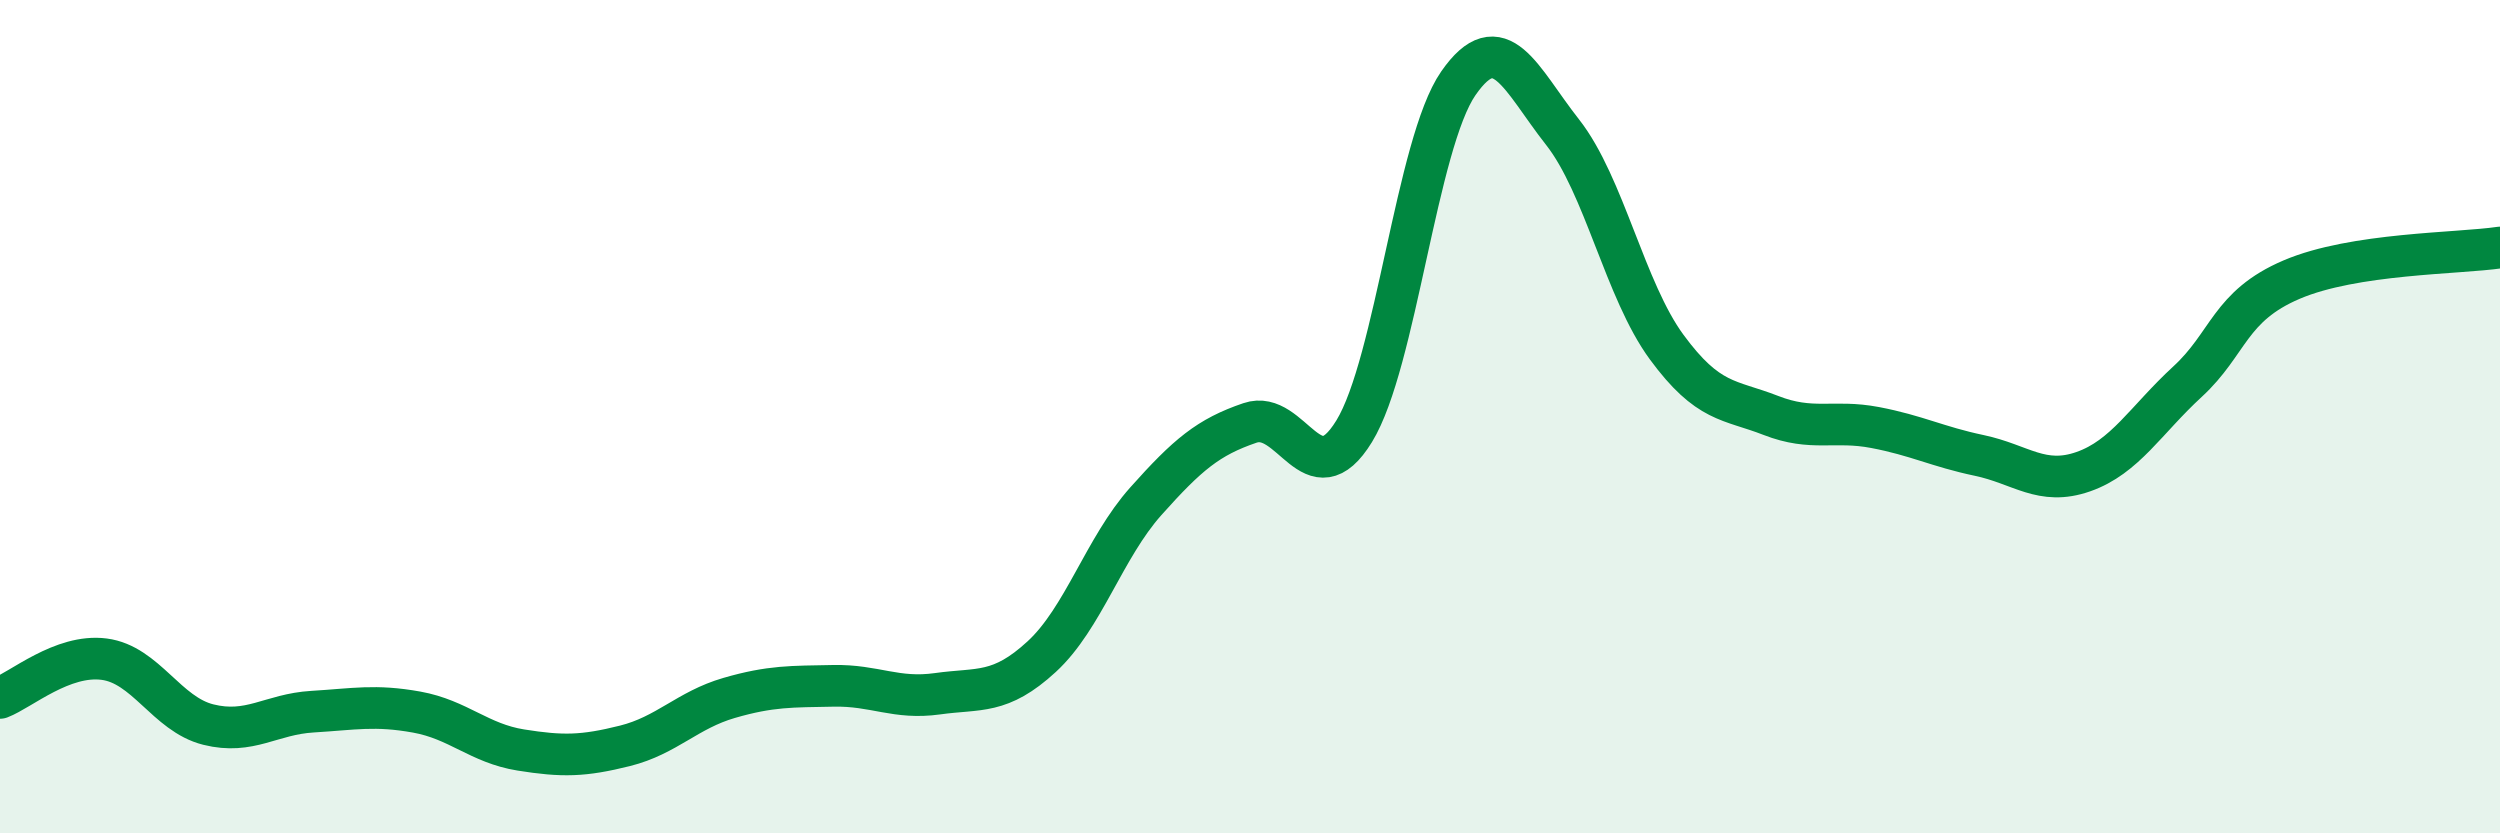
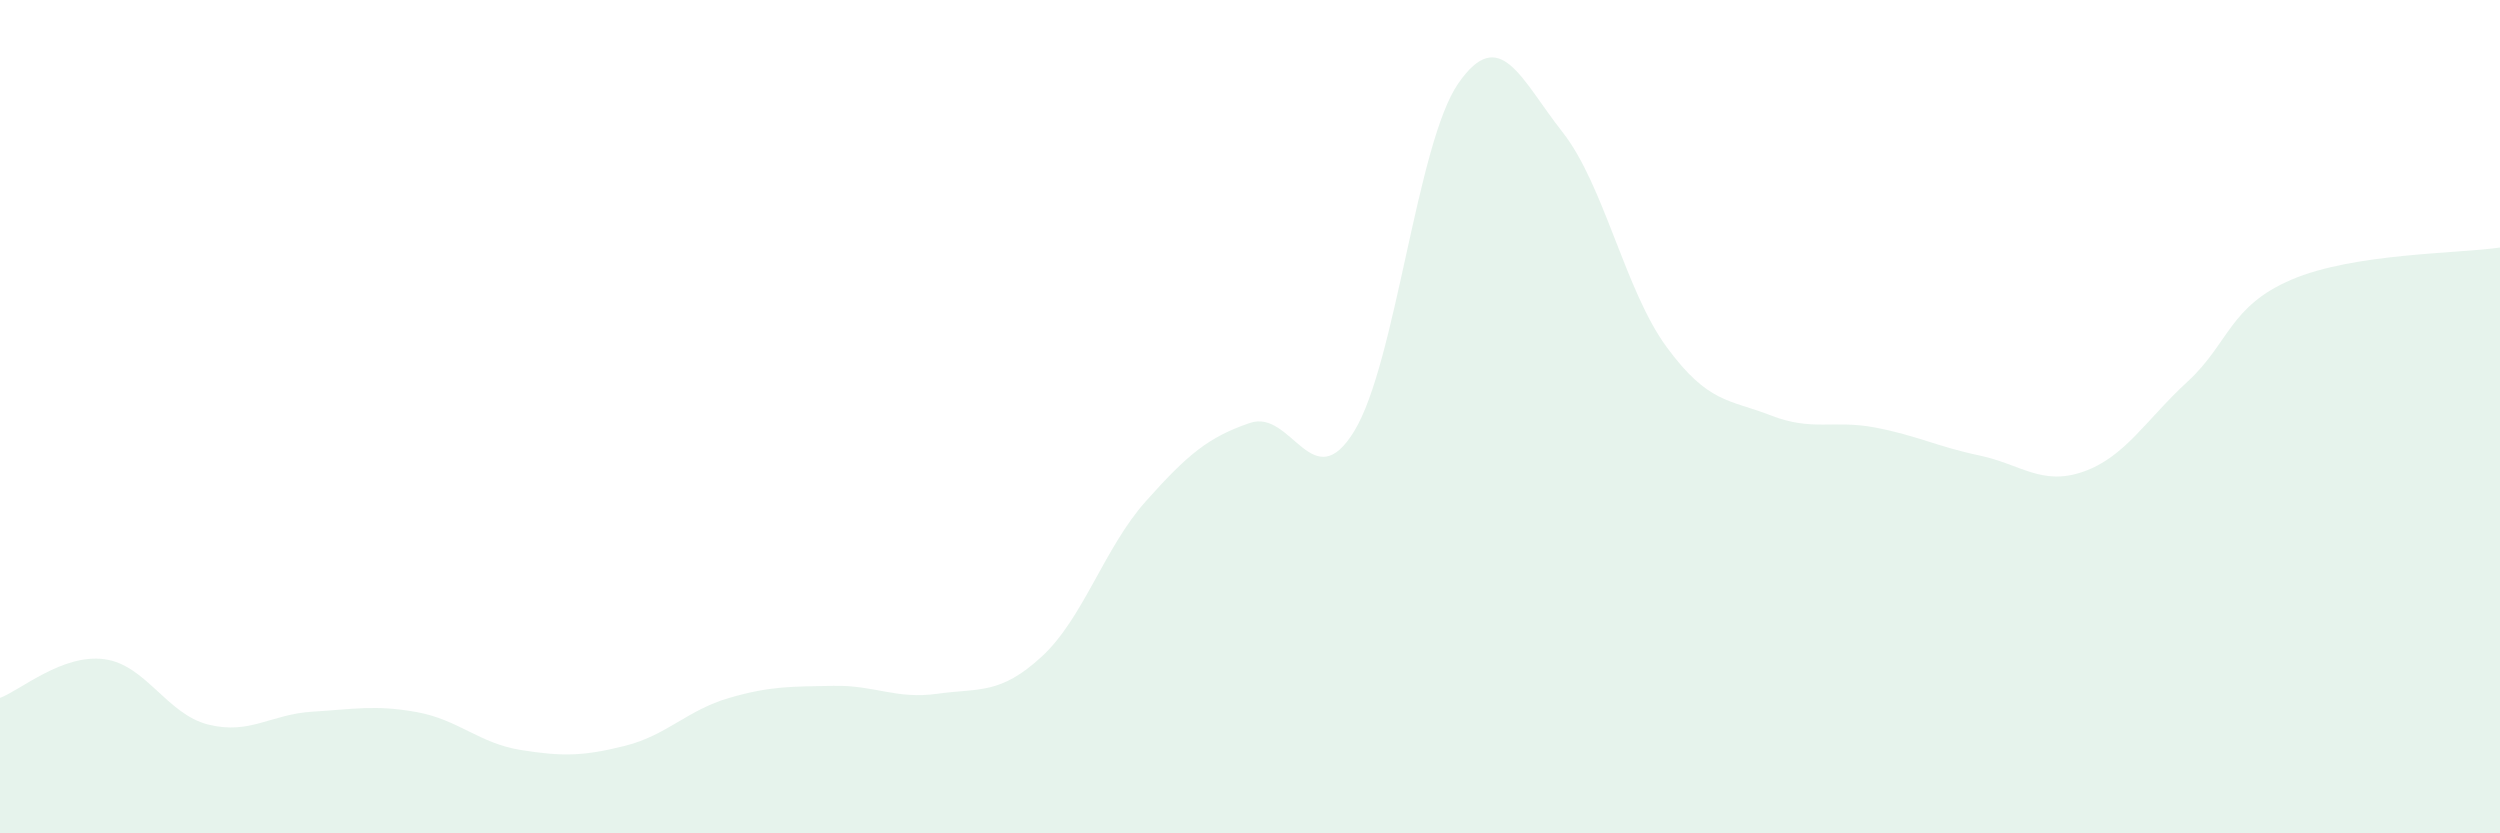
<svg xmlns="http://www.w3.org/2000/svg" width="60" height="20" viewBox="0 0 60 20">
  <path d="M 0,16.75 C 0.5,16.56 1.5,15.69 2.5,15.82 C 3.5,15.95 4,17.14 5,17.39 C 6,17.64 6.5,17.14 7.5,17.08 C 8.5,17.02 9,16.91 10,17.09 C 11,17.27 11.5,17.84 12.5,18 C 13.5,18.16 14,18.15 15,17.9 C 16,17.65 16.5,17.04 17.5,16.75 C 18.5,16.46 19,16.48 20,16.46 C 21,16.44 21.5,16.79 22.5,16.65 C 23.5,16.51 24,16.68 25,15.76 C 26,14.84 26.5,13.15 27.5,12.03 C 28.5,10.91 29,10.49 30,10.15 C 31,9.81 31.5,11.98 32.5,10.35 C 33.5,8.72 34,3.44 35,2 C 36,0.56 36.5,1.9 37.5,3.17 C 38.5,4.44 39,6.97 40,8.33 C 41,9.69 41.5,9.58 42.5,9.97 C 43.5,10.36 44,10.07 45,10.26 C 46,10.45 46.5,10.72 47.5,10.93 C 48.5,11.14 49,11.67 50,11.32 C 51,10.97 51.5,10.08 52.5,9.16 C 53.5,8.24 53.5,7.35 55,6.71 C 56.5,6.07 59,6.09 60,5.94L60 20L0 20Z" fill="#008740" opacity="0.1" stroke-linecap="round" stroke-linejoin="round" />
-   <path d="M 0,16.75 C 0.5,16.56 1.5,15.69 2.5,15.82 C 3.5,15.95 4,17.14 5,17.39 C 6,17.64 6.5,17.14 7.5,17.08 C 8.5,17.02 9,16.91 10,17.09 C 11,17.27 11.5,17.84 12.5,18 C 13.5,18.16 14,18.15 15,17.9 C 16,17.65 16.5,17.04 17.5,16.75 C 18.5,16.46 19,16.48 20,16.46 C 21,16.44 21.5,16.79 22.5,16.65 C 23.5,16.51 24,16.68 25,15.76 C 26,14.84 26.5,13.15 27.5,12.03 C 28.5,10.91 29,10.49 30,10.15 C 31,9.81 31.5,11.98 32.5,10.35 C 33.5,8.72 34,3.44 35,2 C 36,0.56 36.5,1.9 37.5,3.17 C 38.5,4.44 39,6.97 40,8.33 C 41,9.69 41.5,9.58 42.5,9.97 C 43.5,10.36 44,10.07 45,10.26 C 46,10.45 46.5,10.72 47.5,10.93 C 48.5,11.14 49,11.67 50,11.32 C 51,10.97 51.5,10.08 52.5,9.16 C 53.5,8.24 53.5,7.35 55,6.71 C 56.5,6.07 59,6.09 60,5.94" stroke="#008740" stroke-width="1" fill="none" stroke-linecap="round" stroke-linejoin="round" />
</svg>